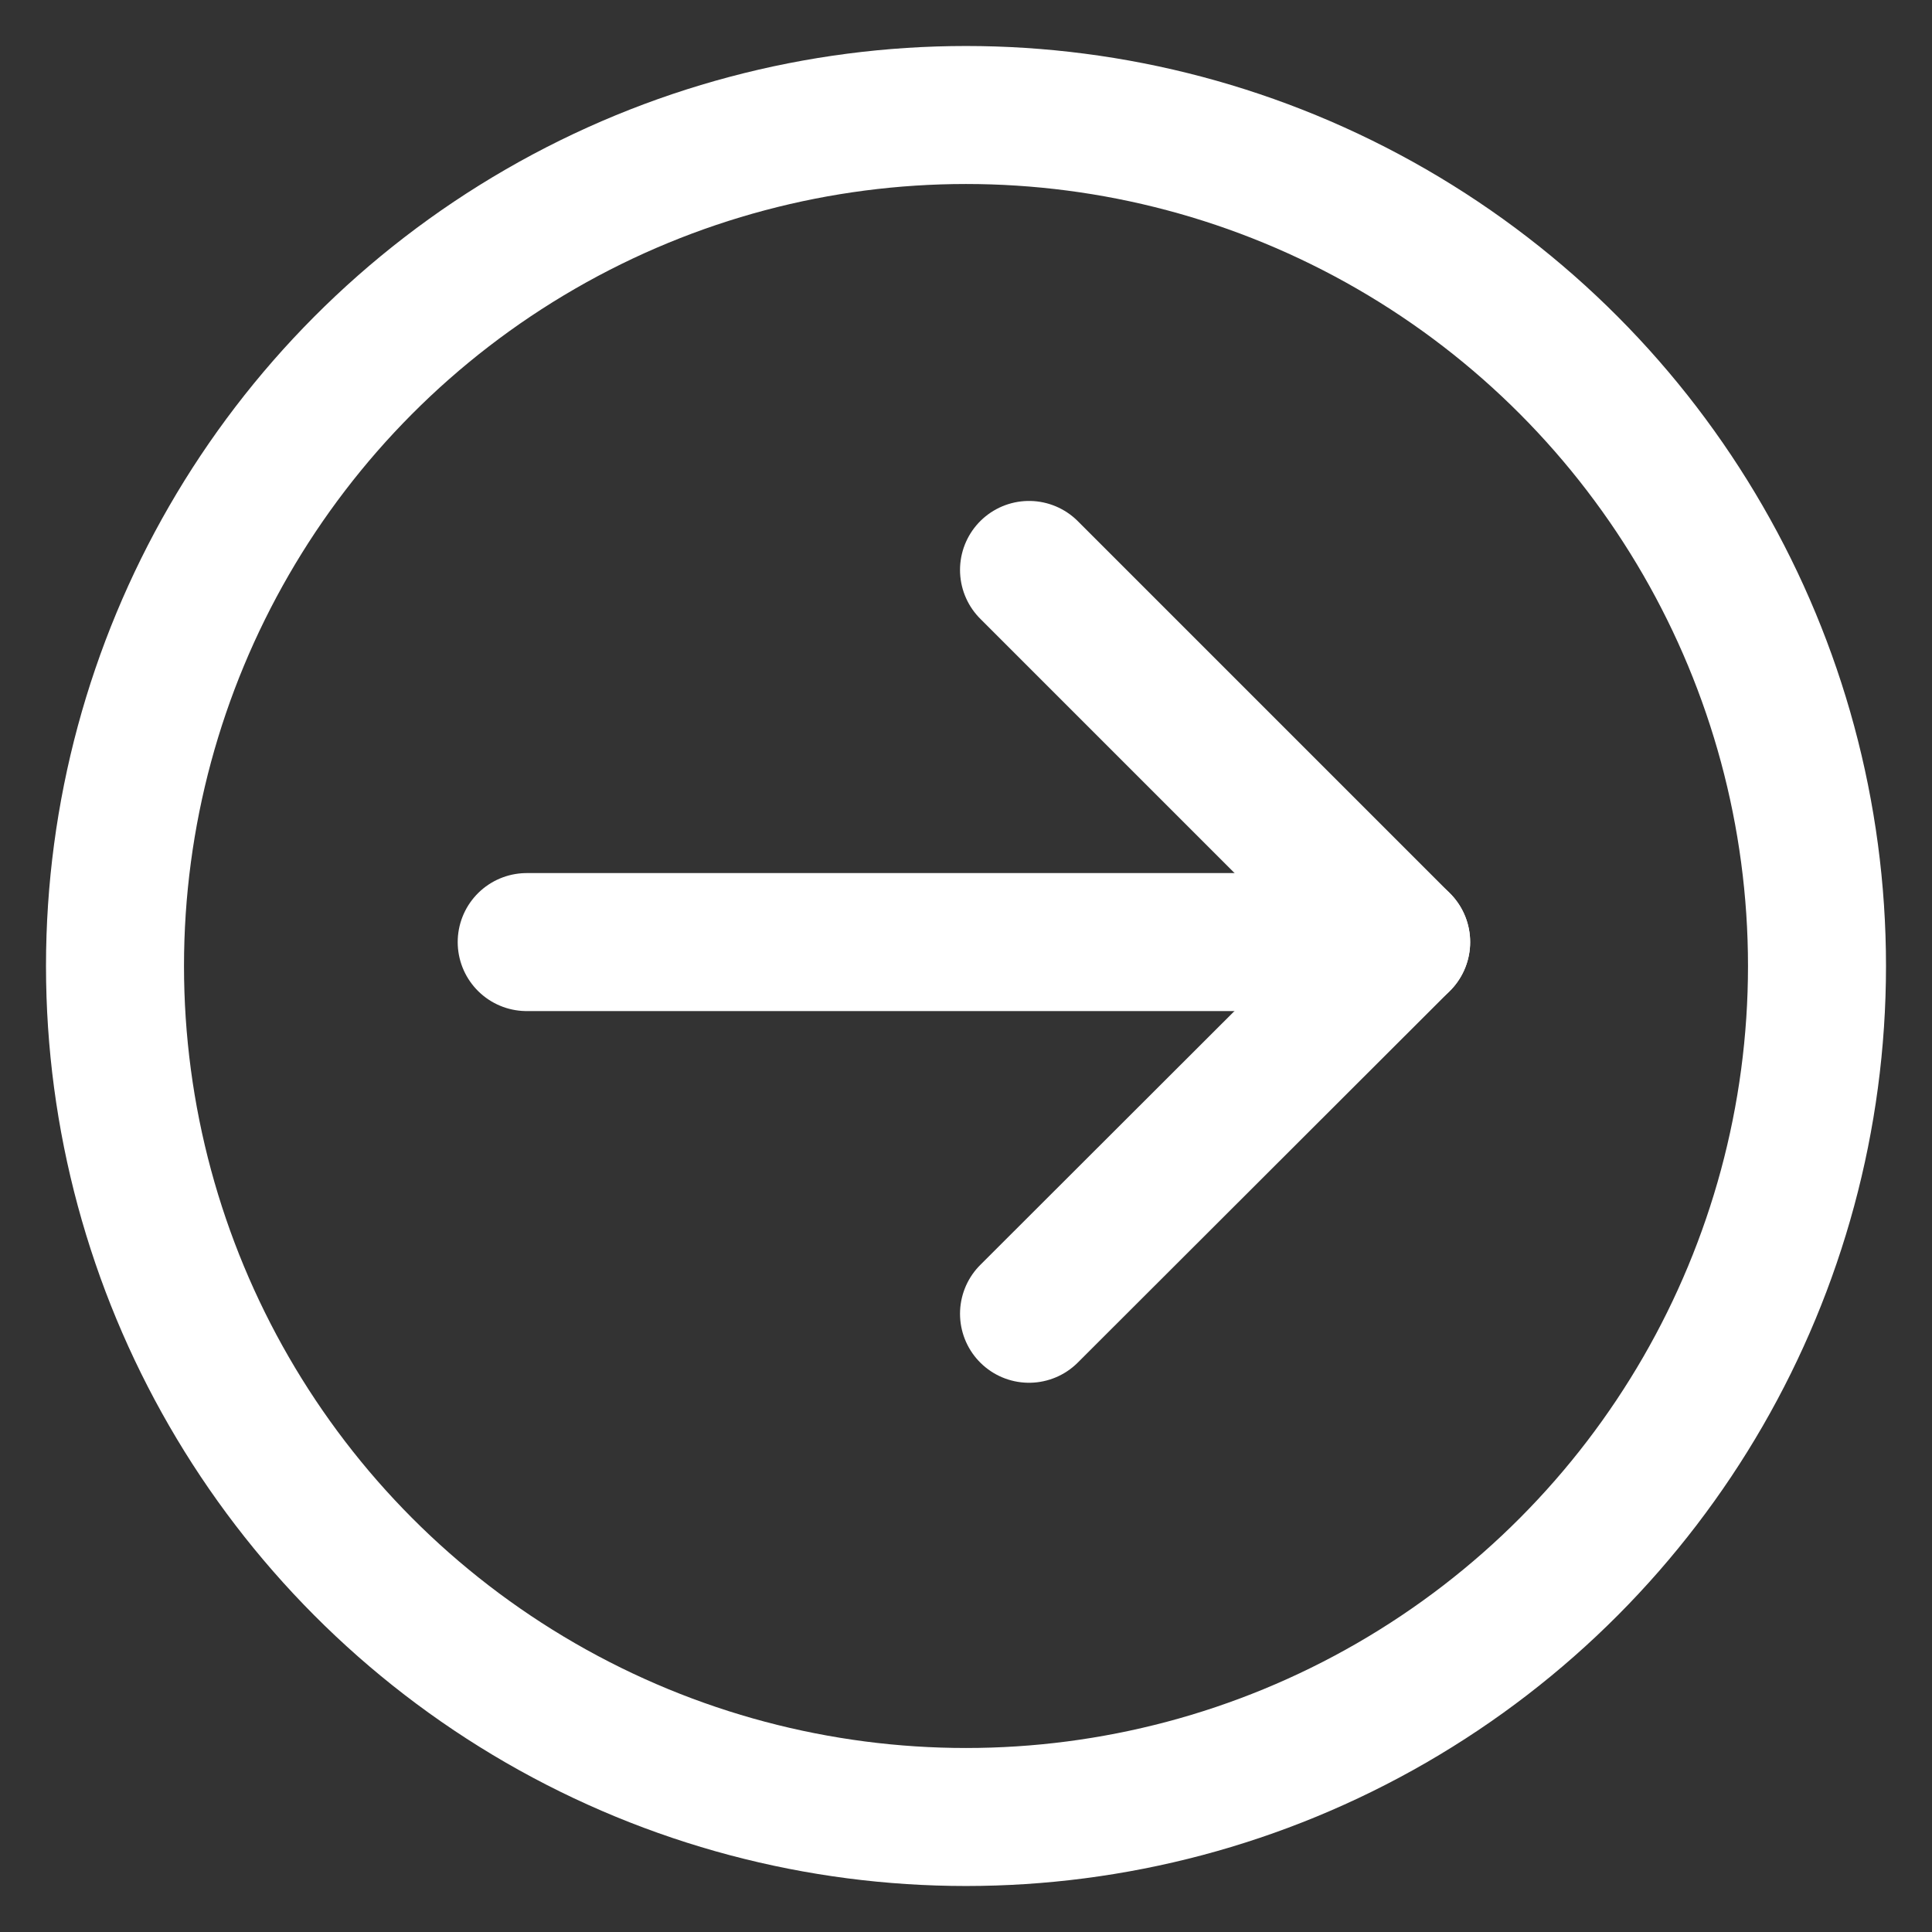
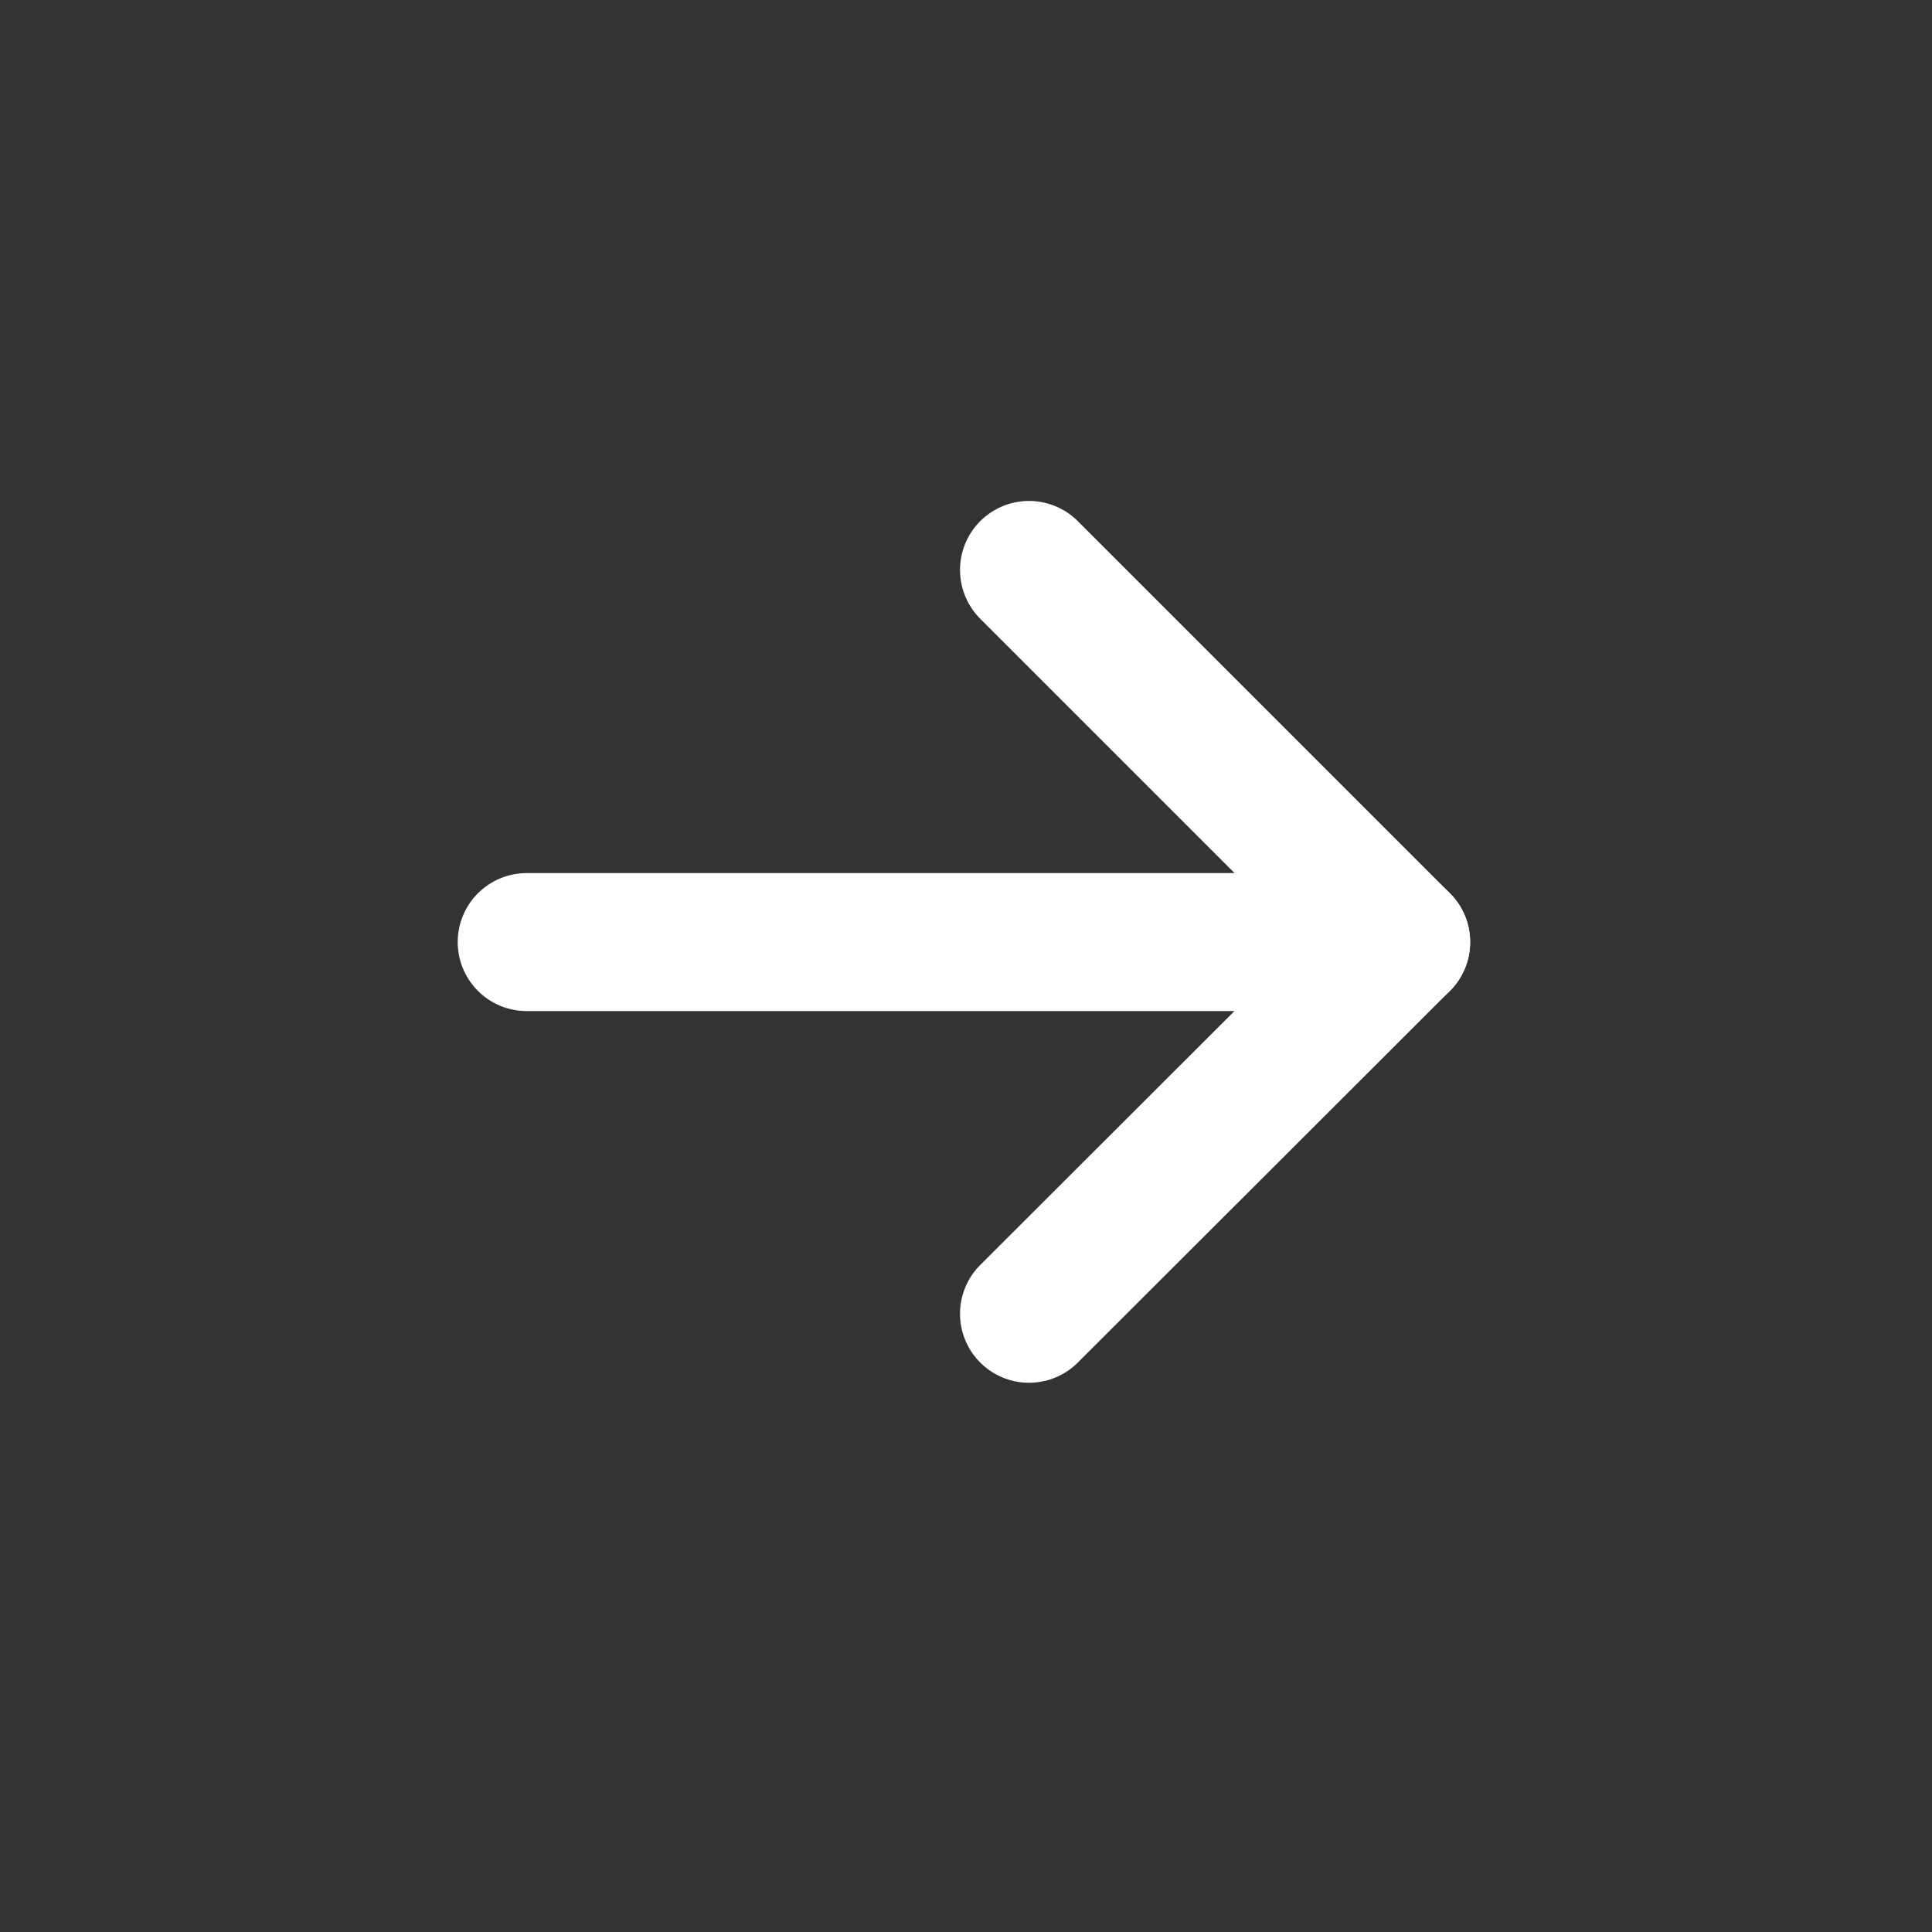
<svg xmlns="http://www.w3.org/2000/svg" id="Layer_1" data-name="Layer 1" viewBox="0 0 42 42">
  <rect x="0" y="0" width="42" height="42" fill="#333333" stroke="none" />
  <defs>
    <style>.cls-1,.cls-2,.cls-3{fill:none;stroke:#fff;stroke-width:3px;}.cls-2,.cls-3{stroke-linecap:round;}.cls-3{stroke-linejoin:round;}</style>
  </defs>
-   <circle id="Oval" class="cls-1" cx="21" cy="21" r="18.5" />
  <line class="cls-2" x1="11.45" y1="20.48" x2="30.46" y2="20.48" />
  <polyline class="cls-3" points="22.37 12.39 30.46 20.48 22.37 28.56" />
</svg>